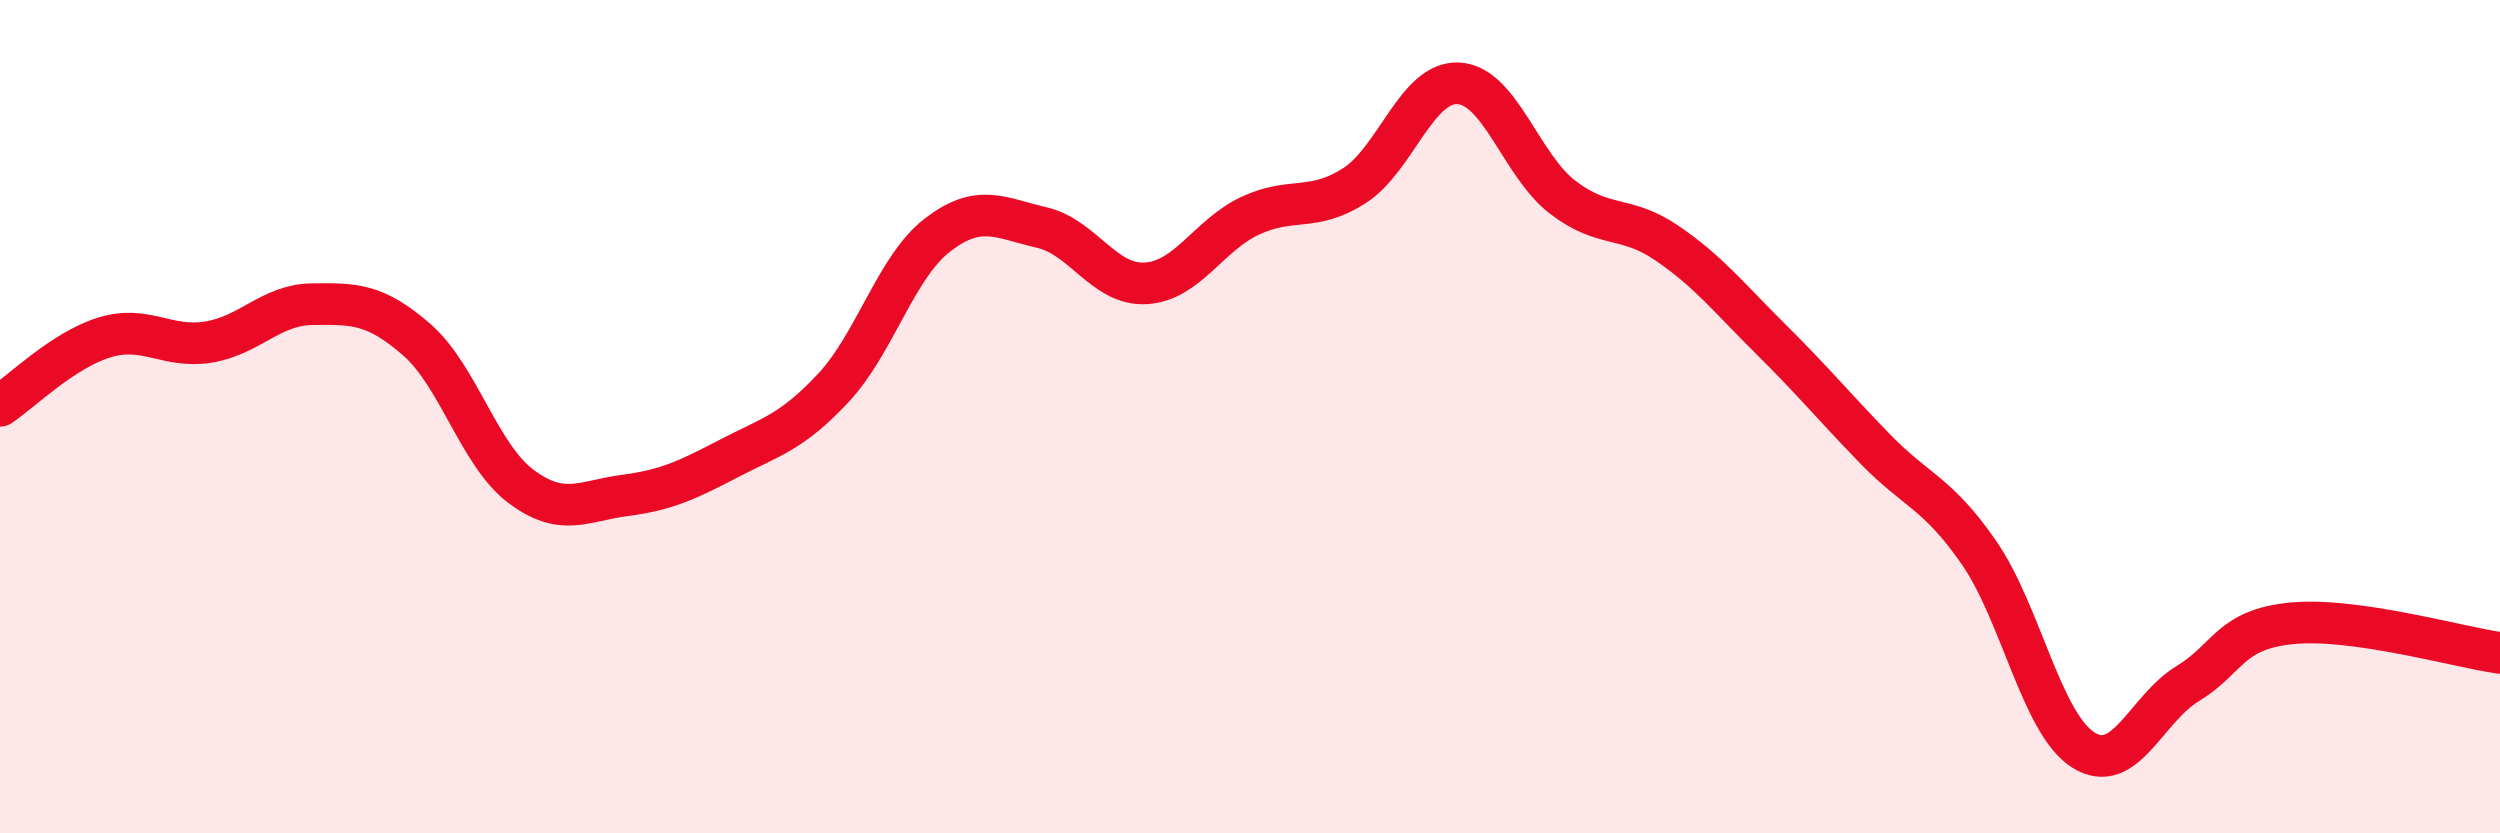
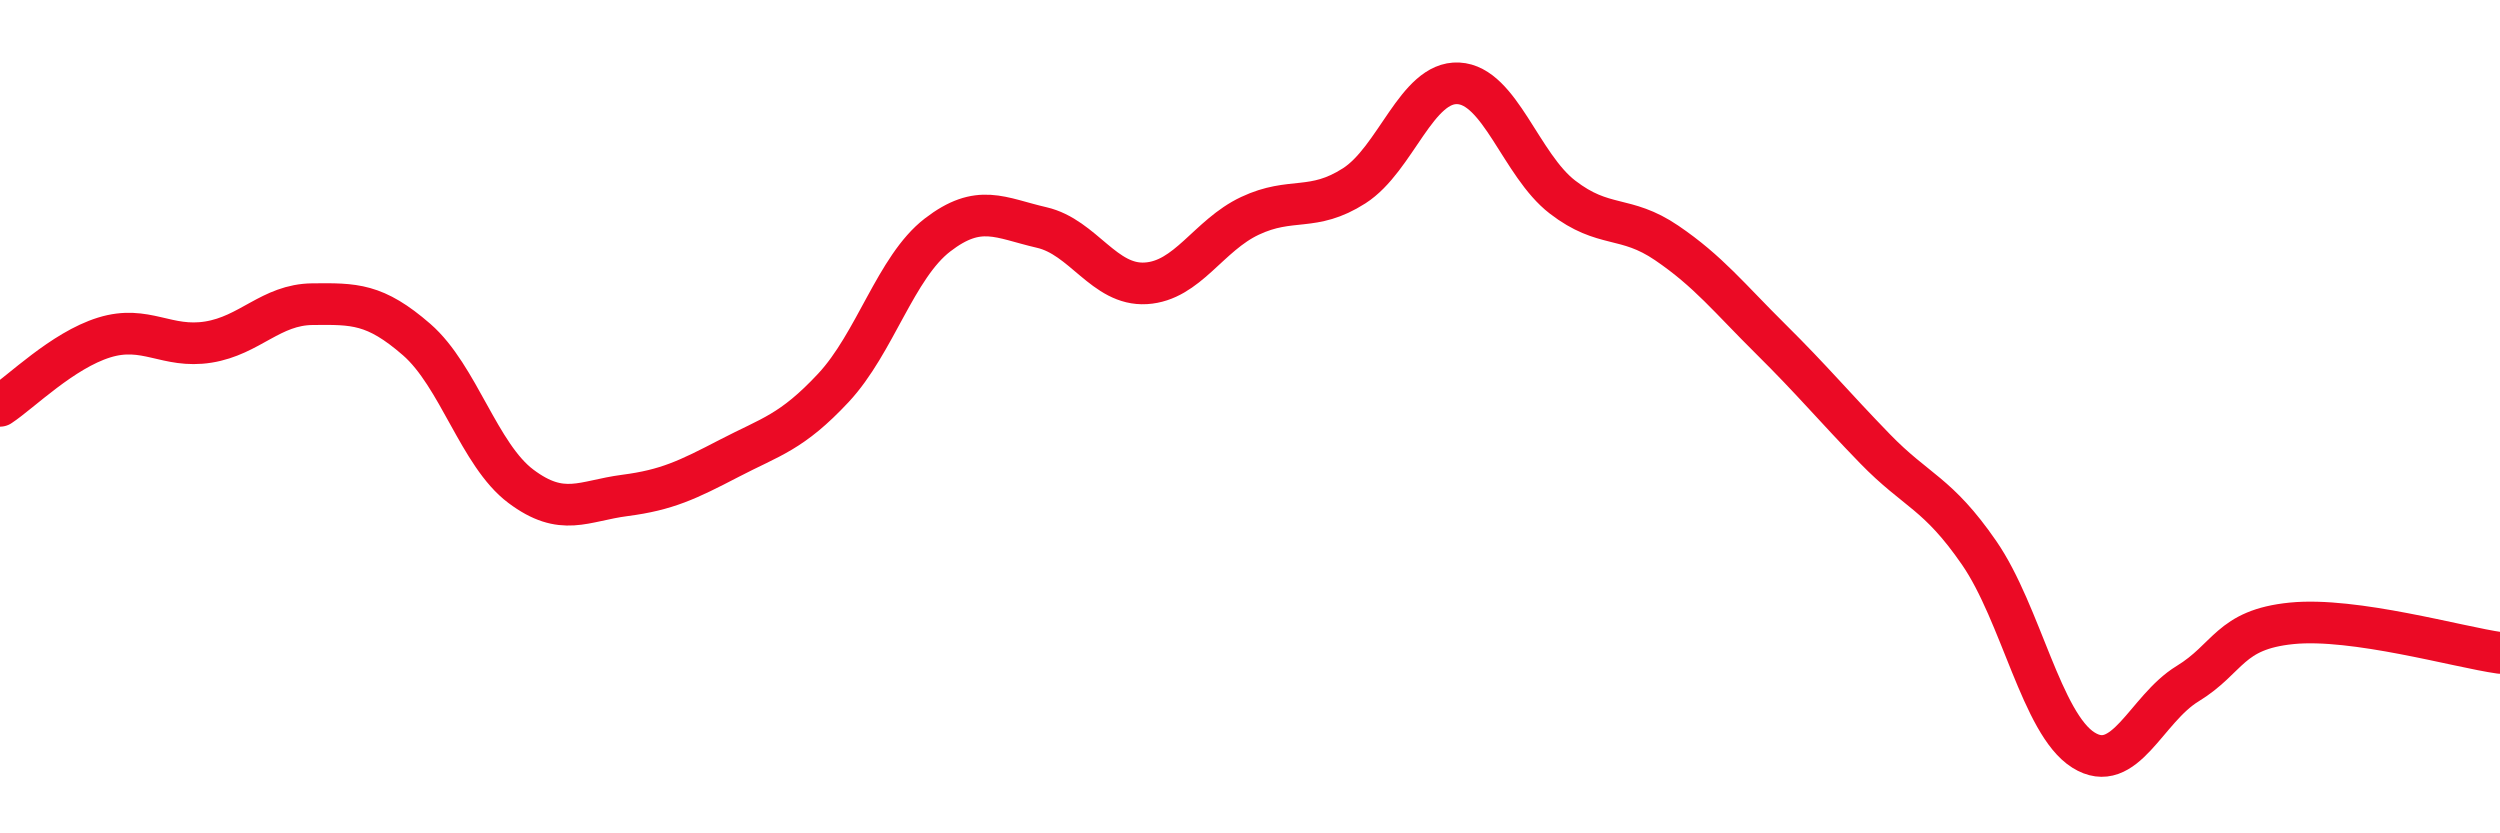
<svg xmlns="http://www.w3.org/2000/svg" width="60" height="20" viewBox="0 0 60 20">
-   <path d="M 0,9.74 C 0.5,9.41 1.5,8.41 2.5,8.1 C 3.5,7.79 4,8.37 5,8.21 C 6,8.05 6.5,7.31 7.5,7.3 C 8.5,7.29 9,7.28 10,8.15 C 11,9.02 11.5,10.92 12.5,11.67 C 13.5,12.42 14,12.02 15,11.89 C 16,11.76 16.5,11.52 17.5,11 C 18.5,10.48 19,10.38 20,9.31 C 21,8.24 21.5,6.41 22.5,5.64 C 23.5,4.87 24,5.23 25,5.46 C 26,5.69 26.5,6.86 27.5,6.8 C 28.5,6.74 29,5.65 30,5.18 C 31,4.71 31.5,5.1 32.5,4.46 C 33.5,3.82 34,1.95 35,2 C 36,2.05 36.5,3.96 37.5,4.73 C 38.5,5.5 39,5.15 40,5.83 C 41,6.51 41.5,7.15 42.5,8.14 C 43.5,9.13 44,9.74 45,10.77 C 46,11.8 46.5,11.82 47.5,13.27 C 48.5,14.72 49,17.37 50,18 C 51,18.63 51.5,17.02 52.5,16.41 C 53.5,15.8 53.5,15.11 55,14.96 C 56.5,14.81 59,15.53 60,15.67L60 20L0 20Z" fill="#EB0A25" opacity="0.1" stroke-linecap="round" stroke-linejoin="round" />
  <path d="M 0,9.74 C 0.5,9.41 1.5,8.41 2.5,8.1 C 3.5,7.79 4,8.37 5,8.21 C 6,8.05 6.5,7.31 7.5,7.3 C 8.5,7.29 9,7.28 10,8.15 C 11,9.02 11.5,10.92 12.5,11.67 C 13.5,12.42 14,12.02 15,11.89 C 16,11.76 16.5,11.52 17.5,11 C 18.5,10.48 19,10.38 20,9.31 C 21,8.24 21.5,6.41 22.5,5.64 C 23.5,4.87 24,5.23 25,5.46 C 26,5.69 26.5,6.86 27.5,6.8 C 28.5,6.74 29,5.65 30,5.18 C 31,4.71 31.5,5.1 32.5,4.46 C 33.5,3.82 34,1.95 35,2 C 36,2.05 36.5,3.96 37.5,4.73 C 38.5,5.5 39,5.15 40,5.83 C 41,6.51 41.5,7.15 42.5,8.14 C 43.5,9.13 44,9.74 45,10.77 C 46,11.8 46.5,11.82 47.5,13.27 C 48.5,14.72 49,17.37 50,18 C 51,18.63 51.5,17.02 52.5,16.41 C 53.5,15.8 53.5,15.11 55,14.96 C 56.5,14.81 59,15.53 60,15.67" stroke="#EB0A25" stroke-width="1" fill="none" stroke-linecap="round" stroke-linejoin="round" />
</svg>